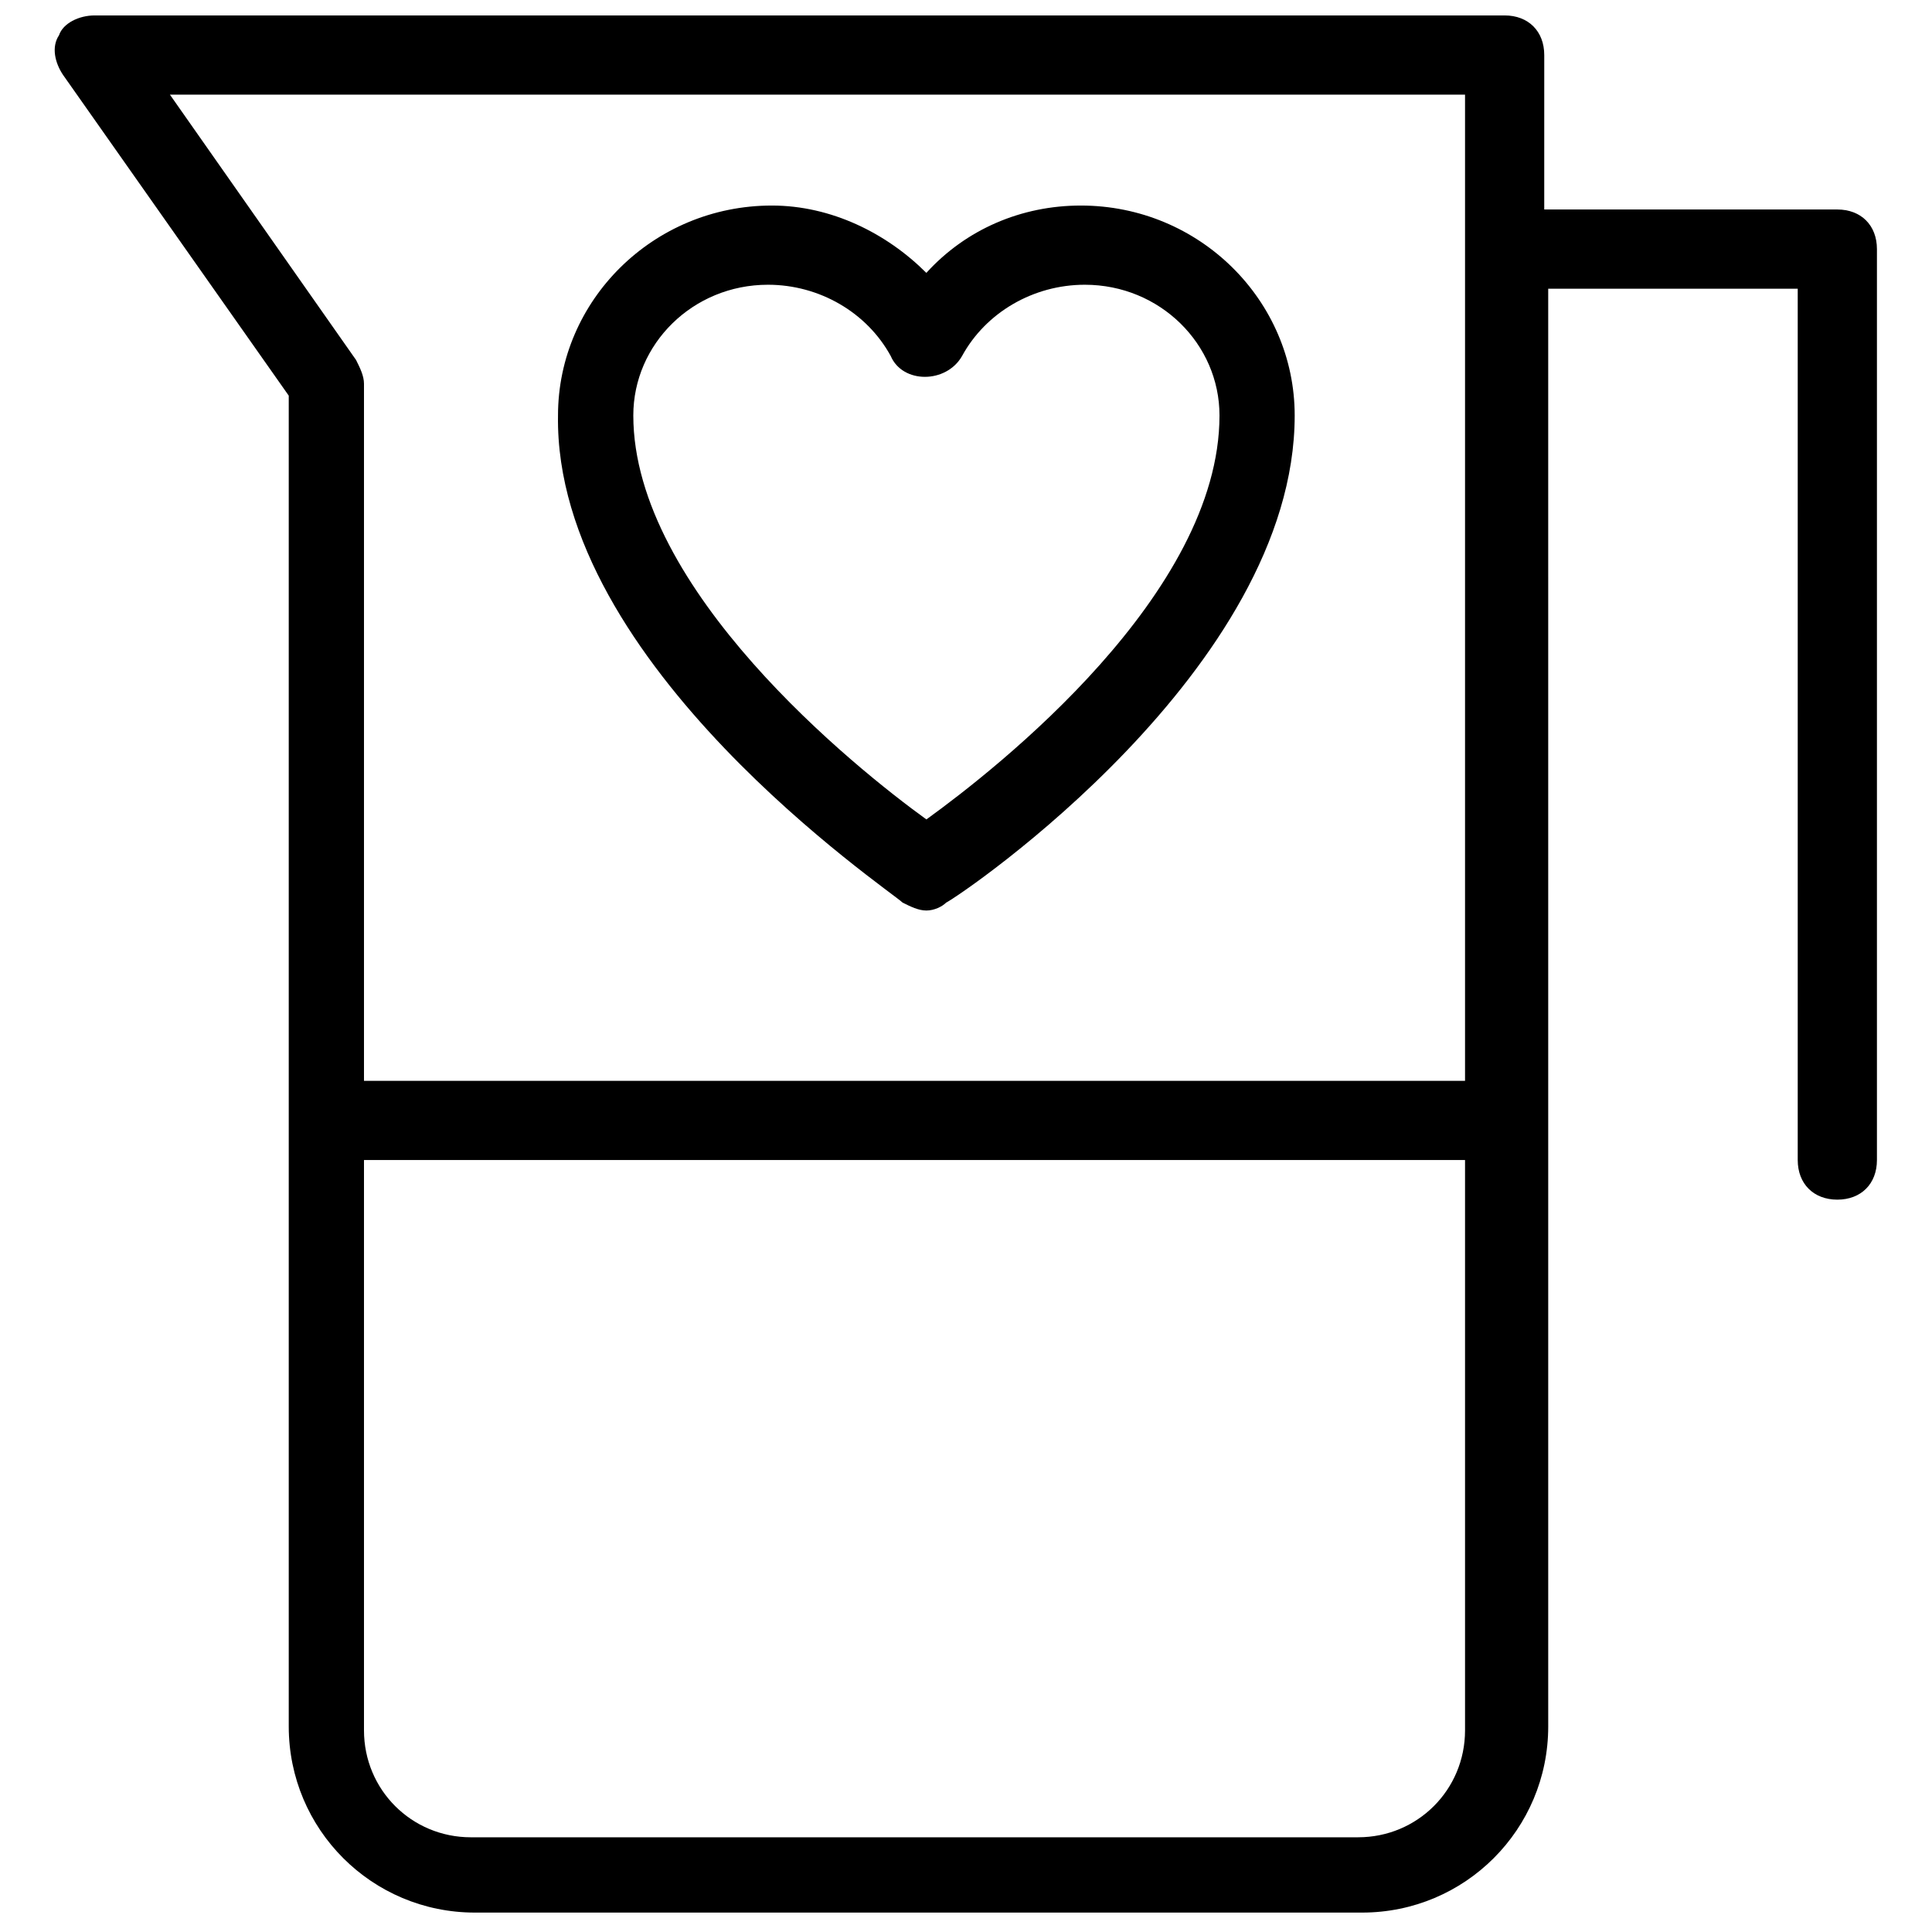
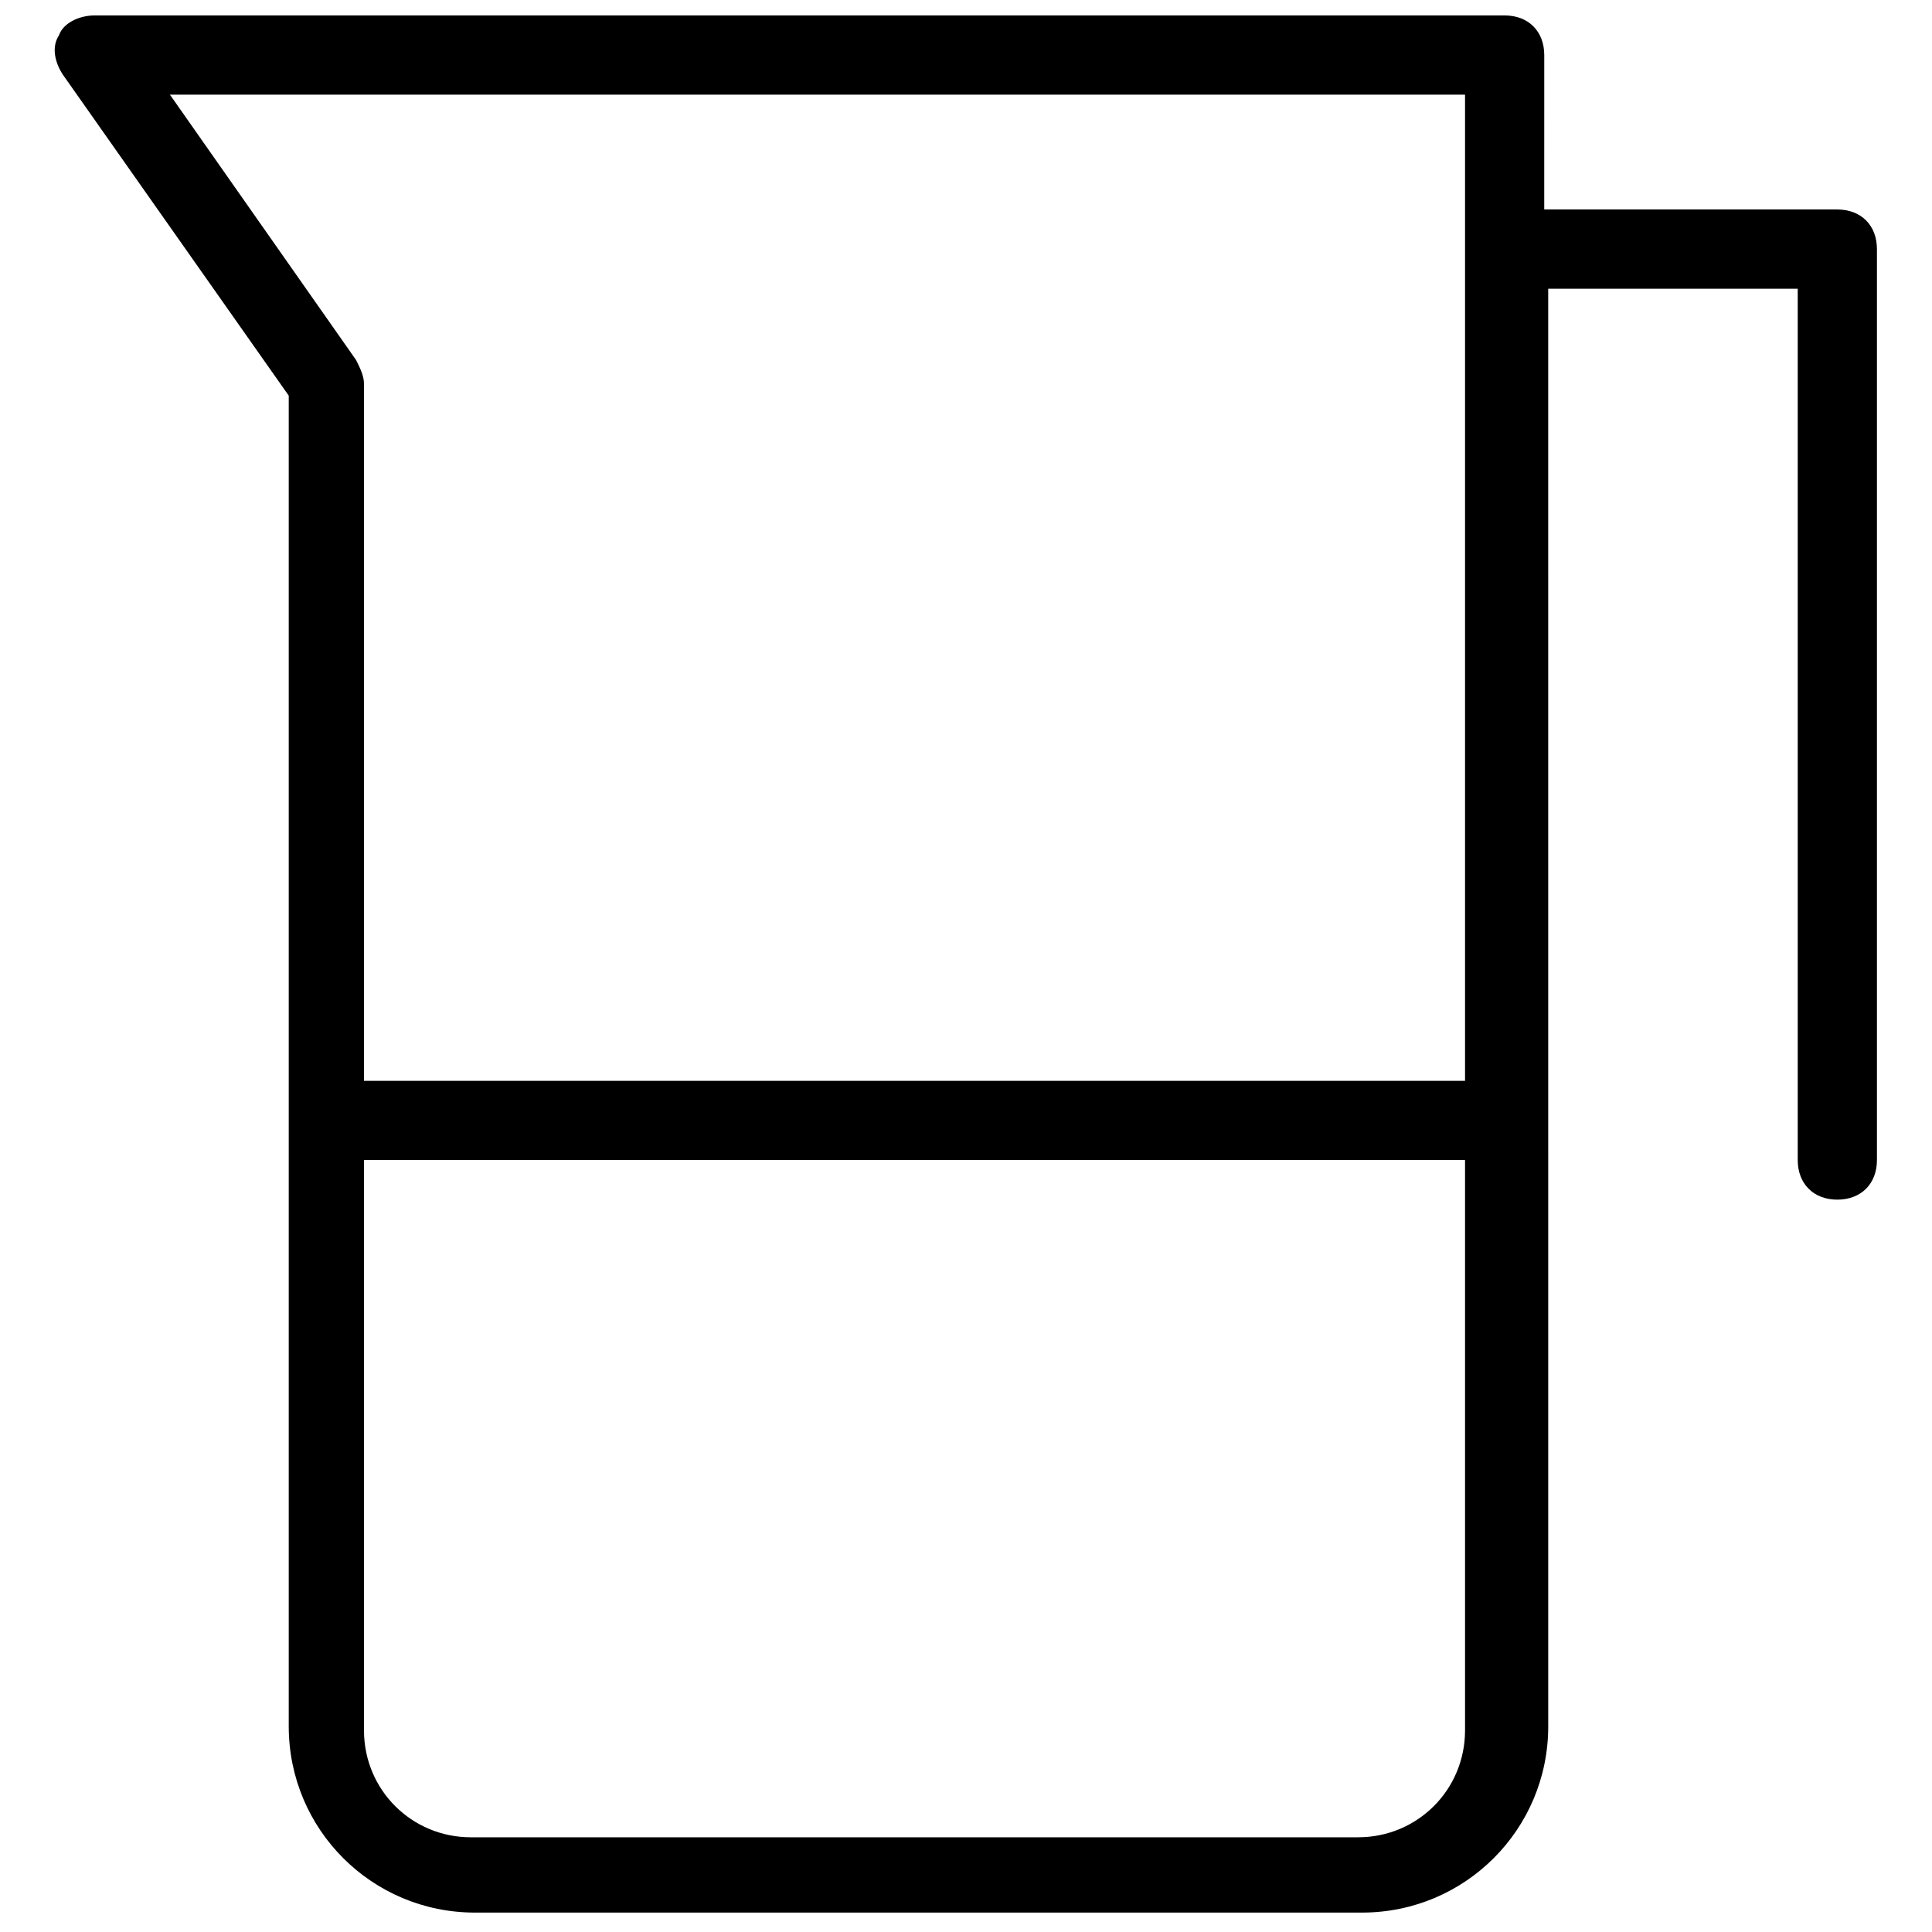
<svg xmlns="http://www.w3.org/2000/svg" width="800px" height="800px" version="1.1" viewBox="144 144 512 512">
  <defs>
    <clipPath id="a">
      <path d="m158 148.09h484v502.91h-484z" />
    </clipPath>
  </defs>
-   <path d="m383.2 383.2c2.098 1.051 4.199 2.098 6.297 2.098s4.199-1.051 5.246-2.098c4.199-2.098 92.363-61.926 92.363-129.1 0-30.438-25.191-55.629-56.68-55.629-15.742 0-30.438 6.297-40.934 17.844-10.496-10.496-25.191-17.844-40.934-17.844-31.488 0-56.68 25.191-56.68 55.629-1.043 66.129 88.172 125.95 91.32 129.1zm-35.684-163.74c13.645 0 26.238 7.348 32.539 18.895 3.148 7.348 14.695 7.348 18.895 0 6.297-11.547 18.895-18.895 32.539-18.895 19.941 0 35.688 15.742 35.688 34.637 0 47.23-58.777 93.414-77.672 107.06-18.895-13.645-77.672-60.879-77.672-107.06-0.004-18.891 15.738-34.637 35.684-34.637z" />
  <g clip-path="url(#a)">
    <path d="m630.91 199.52h-77.672l0.004-40.934c0-6.297-4.199-10.496-10.496-10.496h-373.66c-4.199 0-8.398 2.098-9.445 5.246-2.098 3.148-1.051 7.348 1.051 10.496l59.828 85.02v352.67c0 27.289 22.043 49.332 49.332 49.332h235.11c27.289 0 49.332-22.043 49.332-49.332l-0.004-381.01h66.125v230.91c0 6.297 4.199 10.496 10.496 10.496s10.496-4.199 10.496-10.496v-241.41c0-6.297-4.199-10.496-10.496-10.496zm-441.88-30.438h343.22v261.35h-291.79v-184.73c0-2.098-1.051-4.199-2.098-6.297zm314.88 461.82h-235.11c-15.742 0-28.34-12.594-28.34-28.34v-151.14h291.79v151.14c0.004 15.742-12.594 28.336-28.336 28.336z" />
  </g>
</svg>